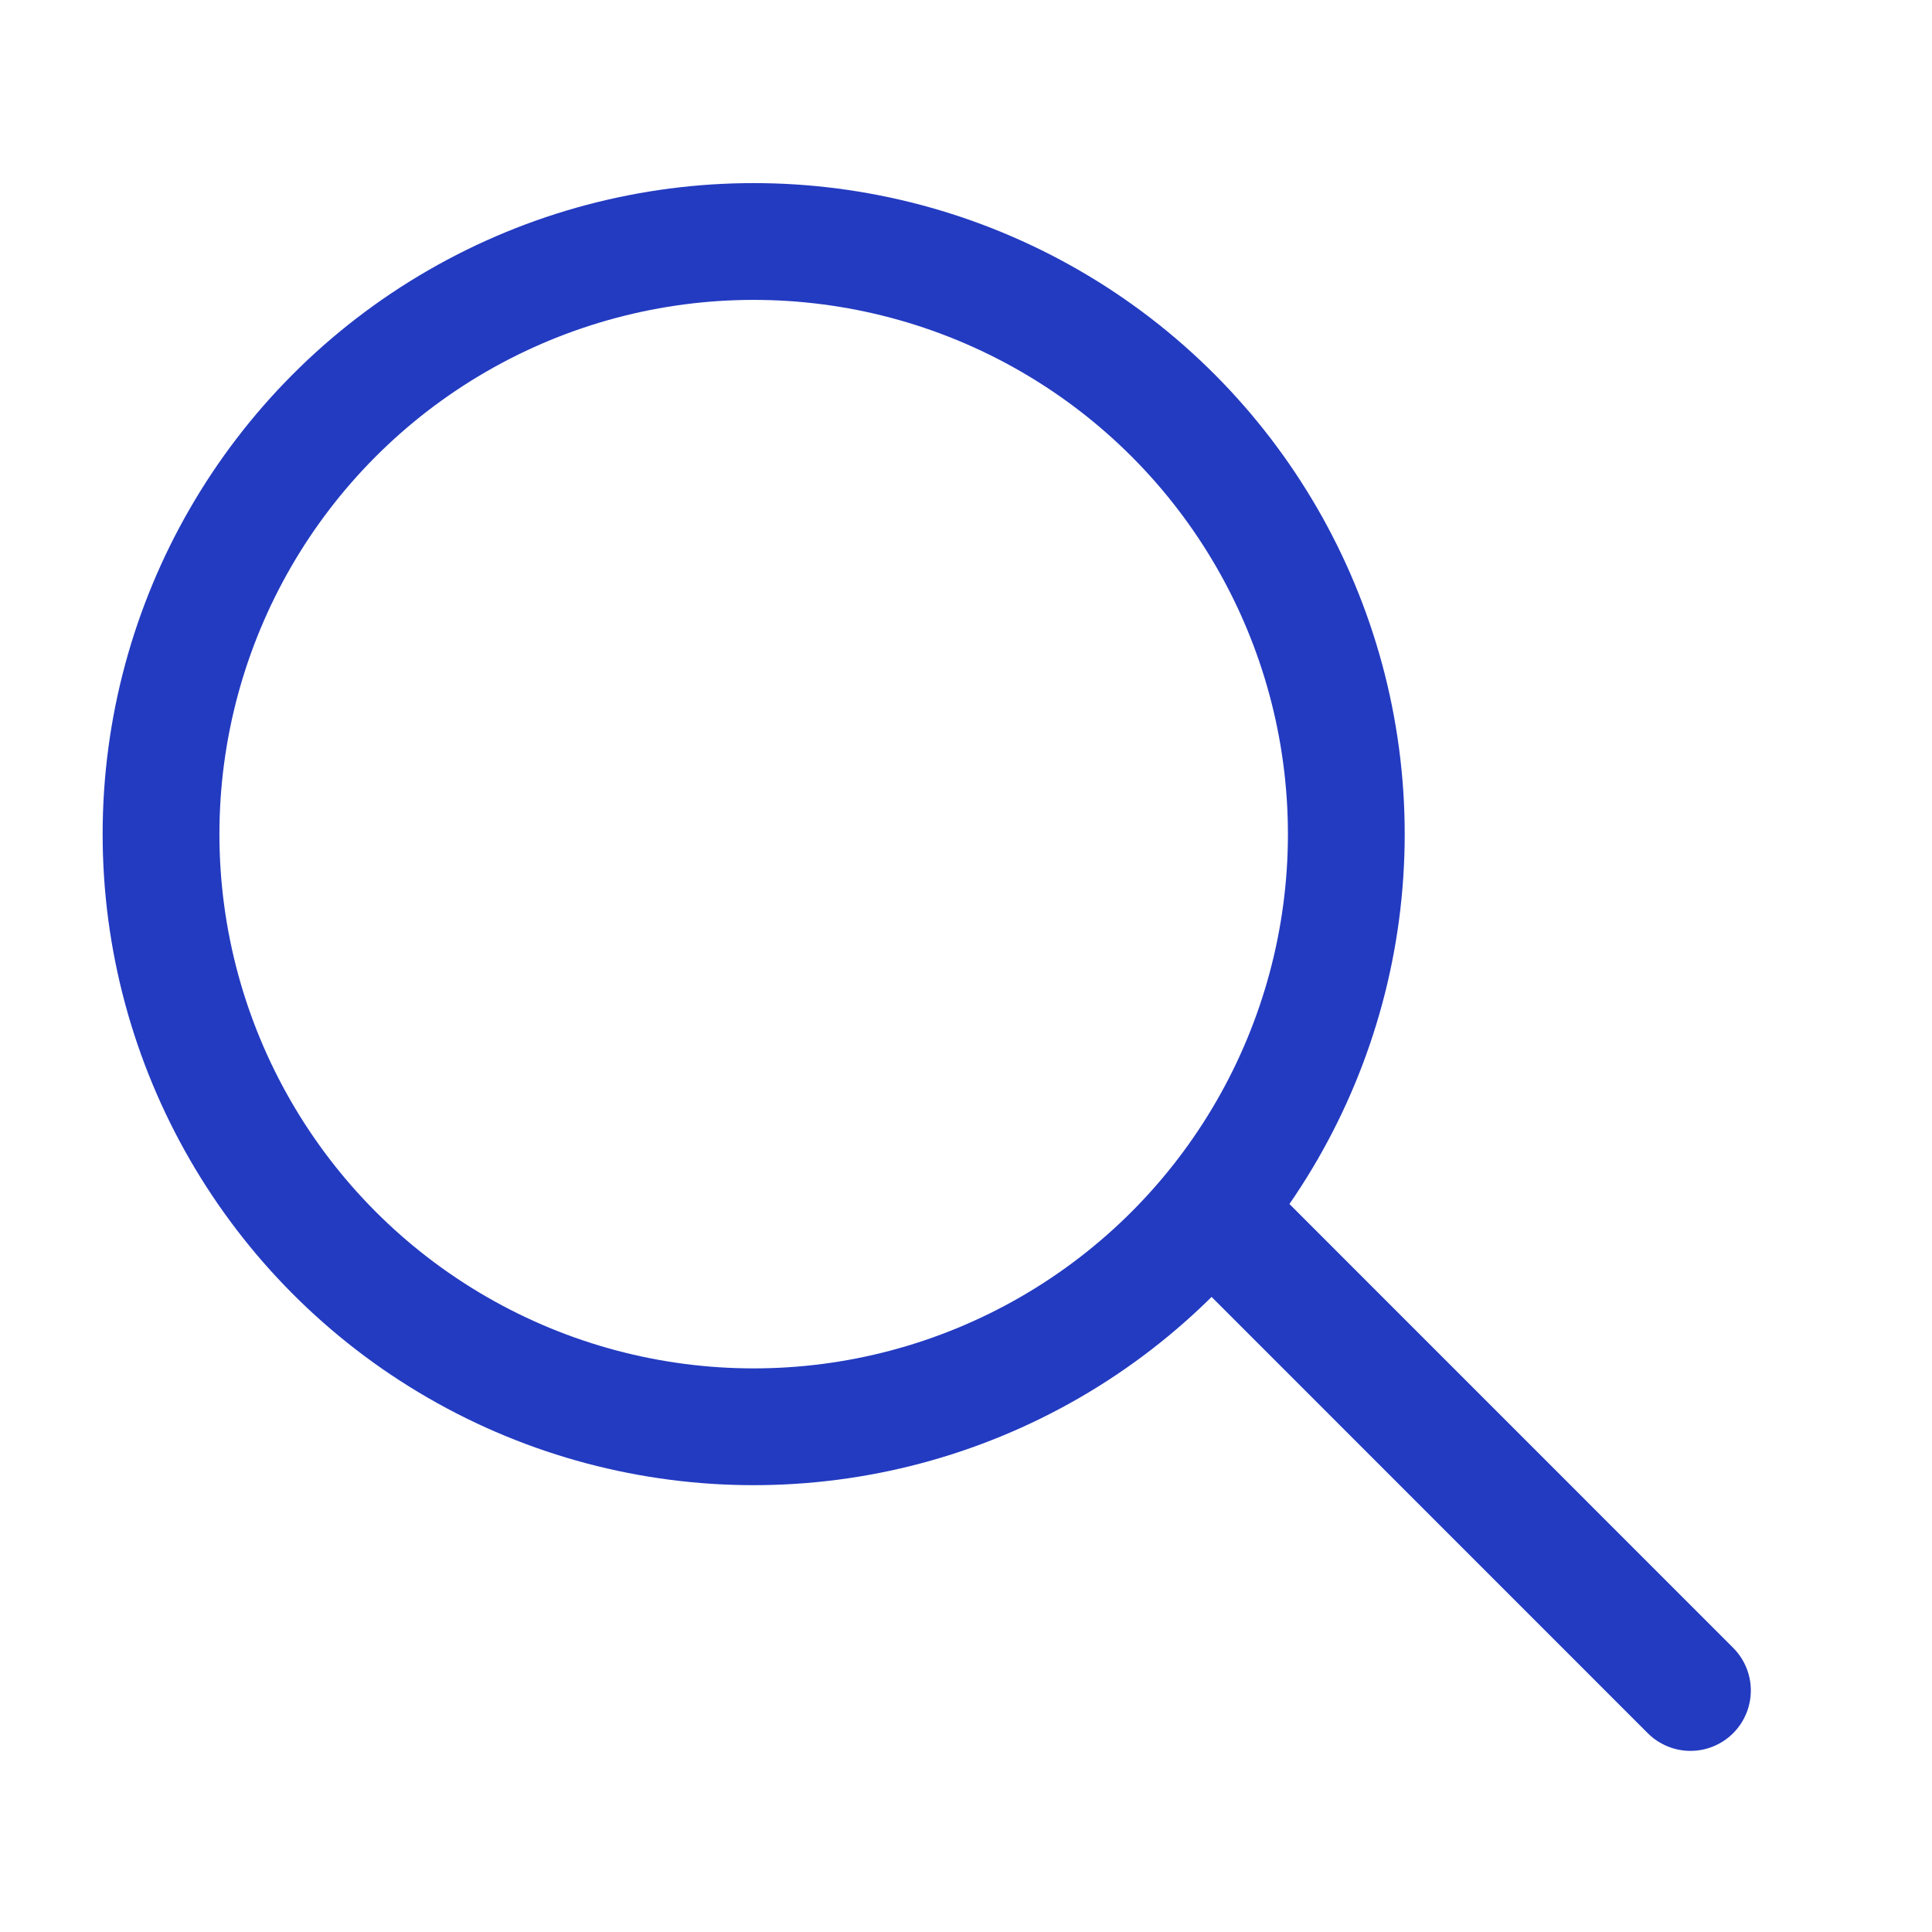
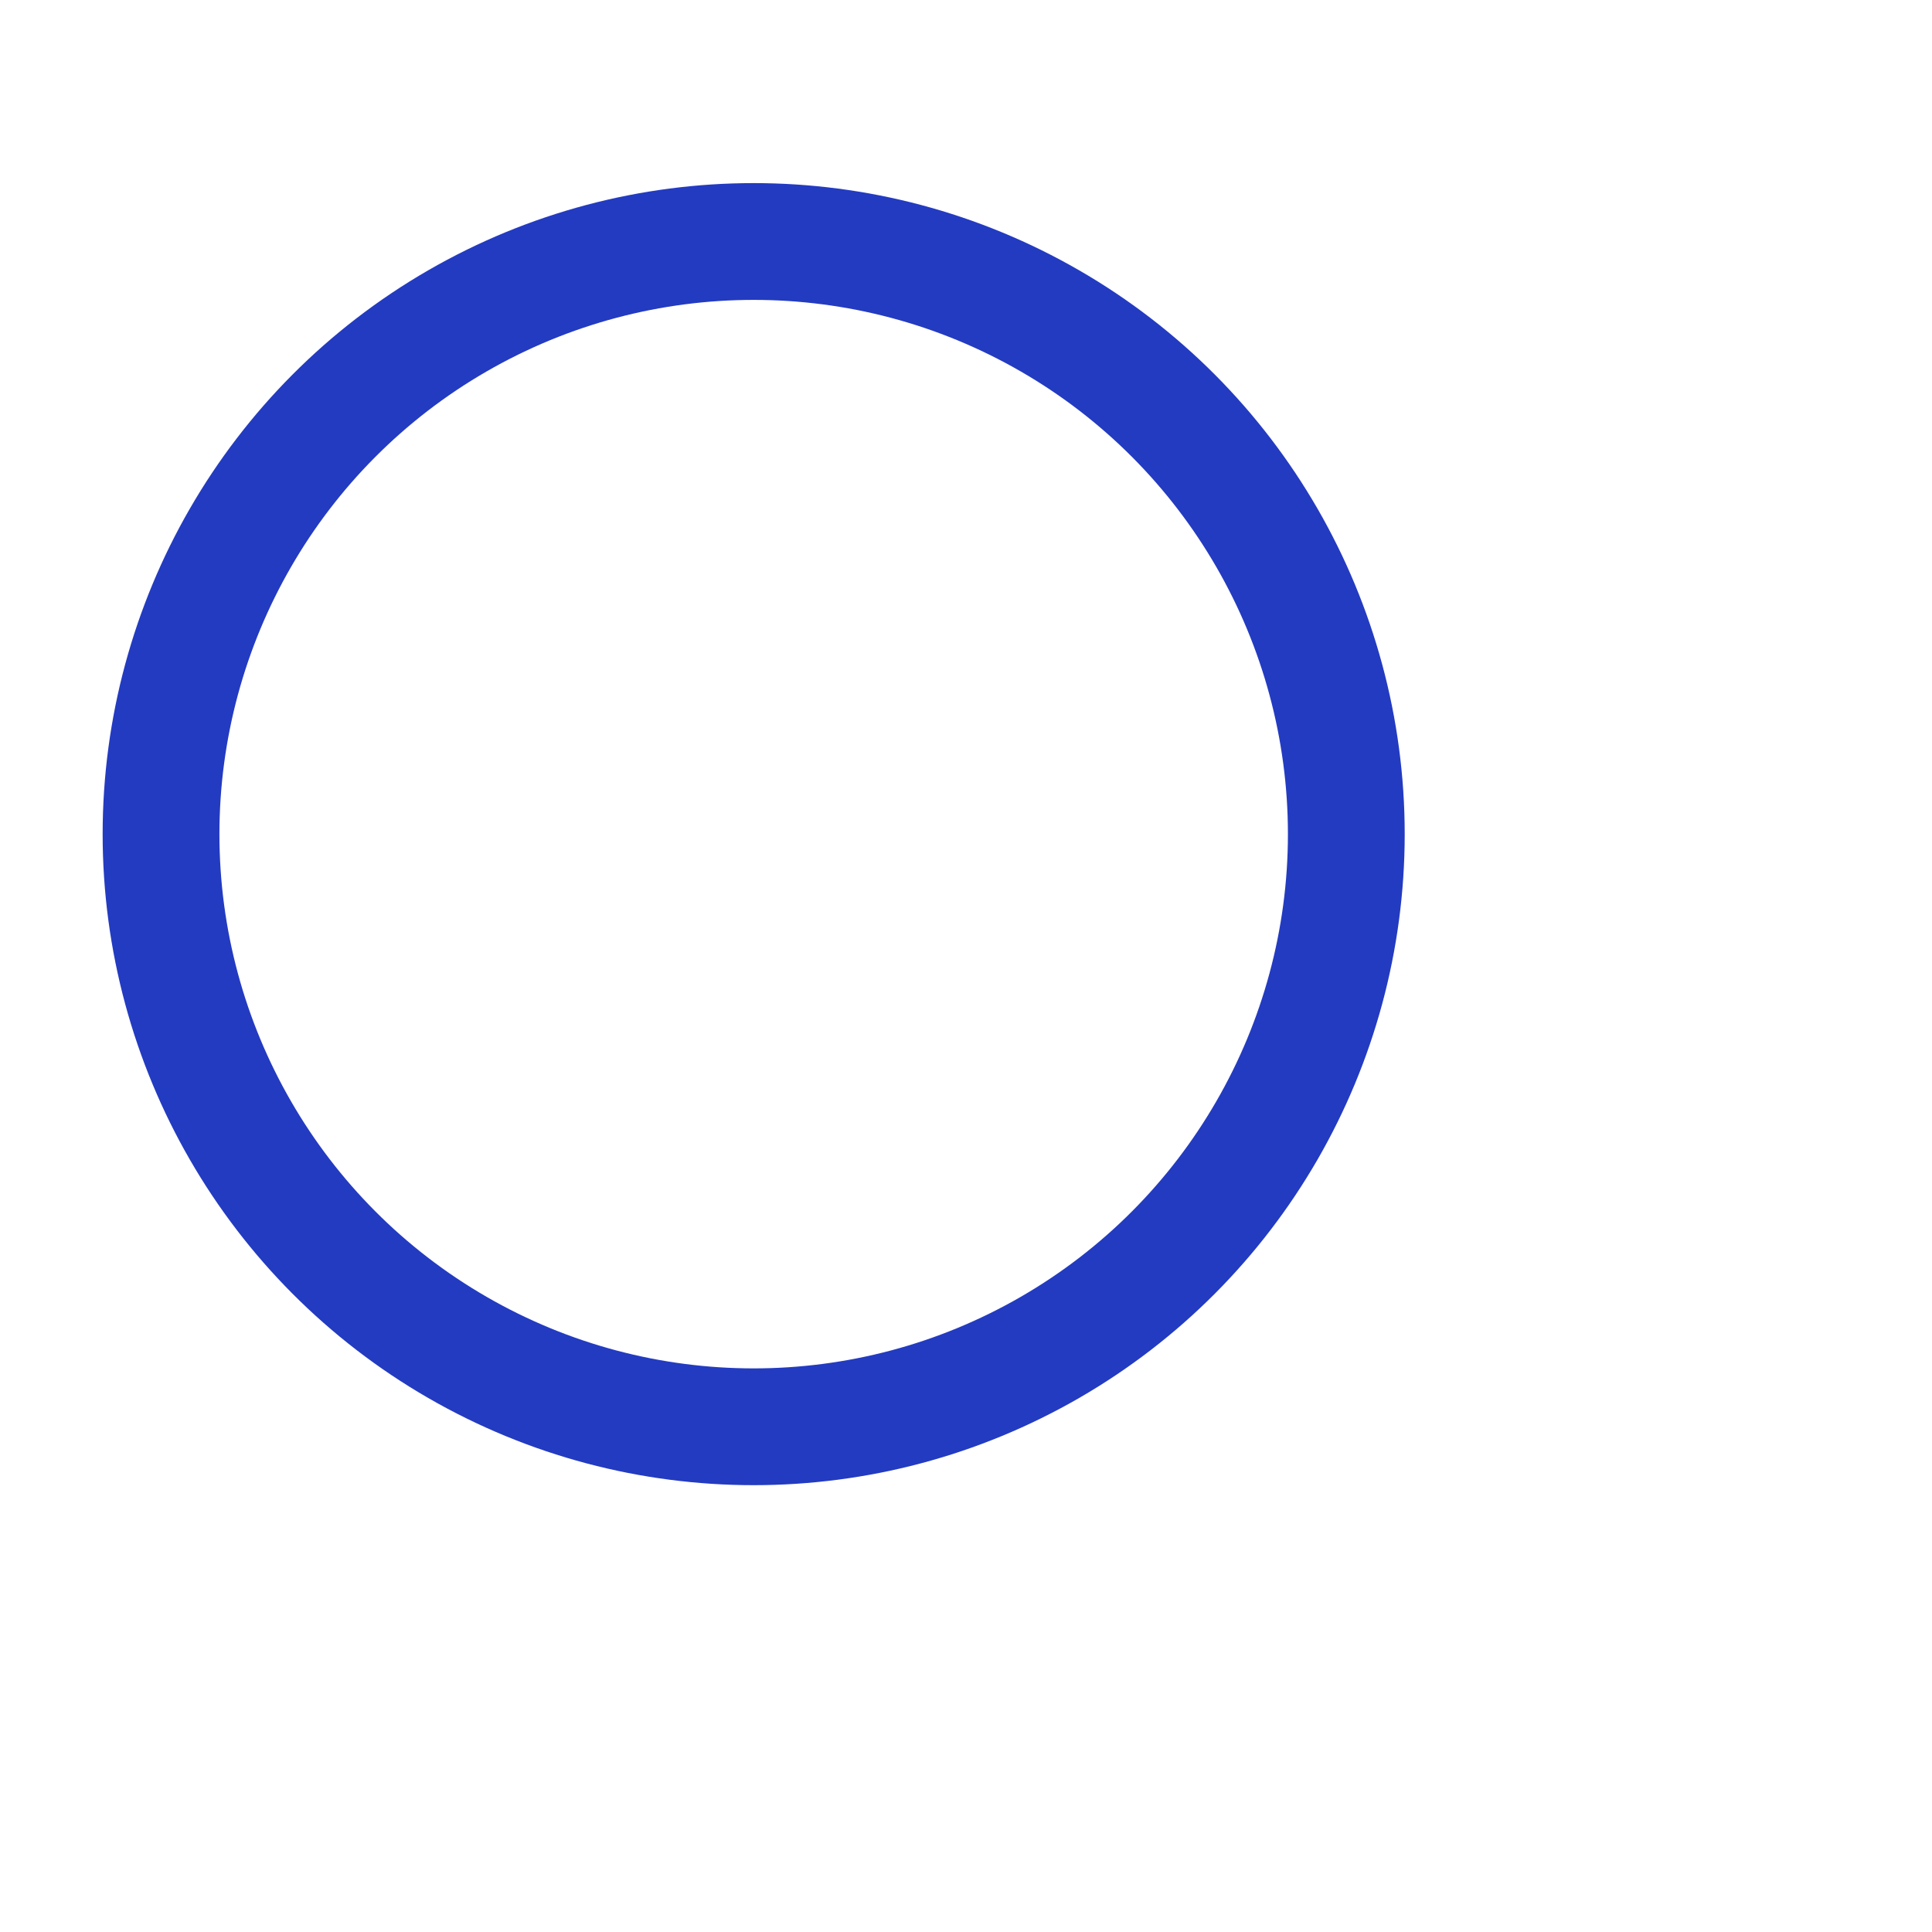
<svg xmlns="http://www.w3.org/2000/svg" width="40" height="40" viewBox="0 0 40 40" fill="none">
-   <path d="M34.999 35L25.225 25.224" stroke="#233BC1" stroke-width="2.5" stroke-linecap="round" />
  <ellipse cx="15.604" cy="17.27" rx="12.27" ry="12.27" stroke="#233BC1" stroke-width="2.418" />
</svg>